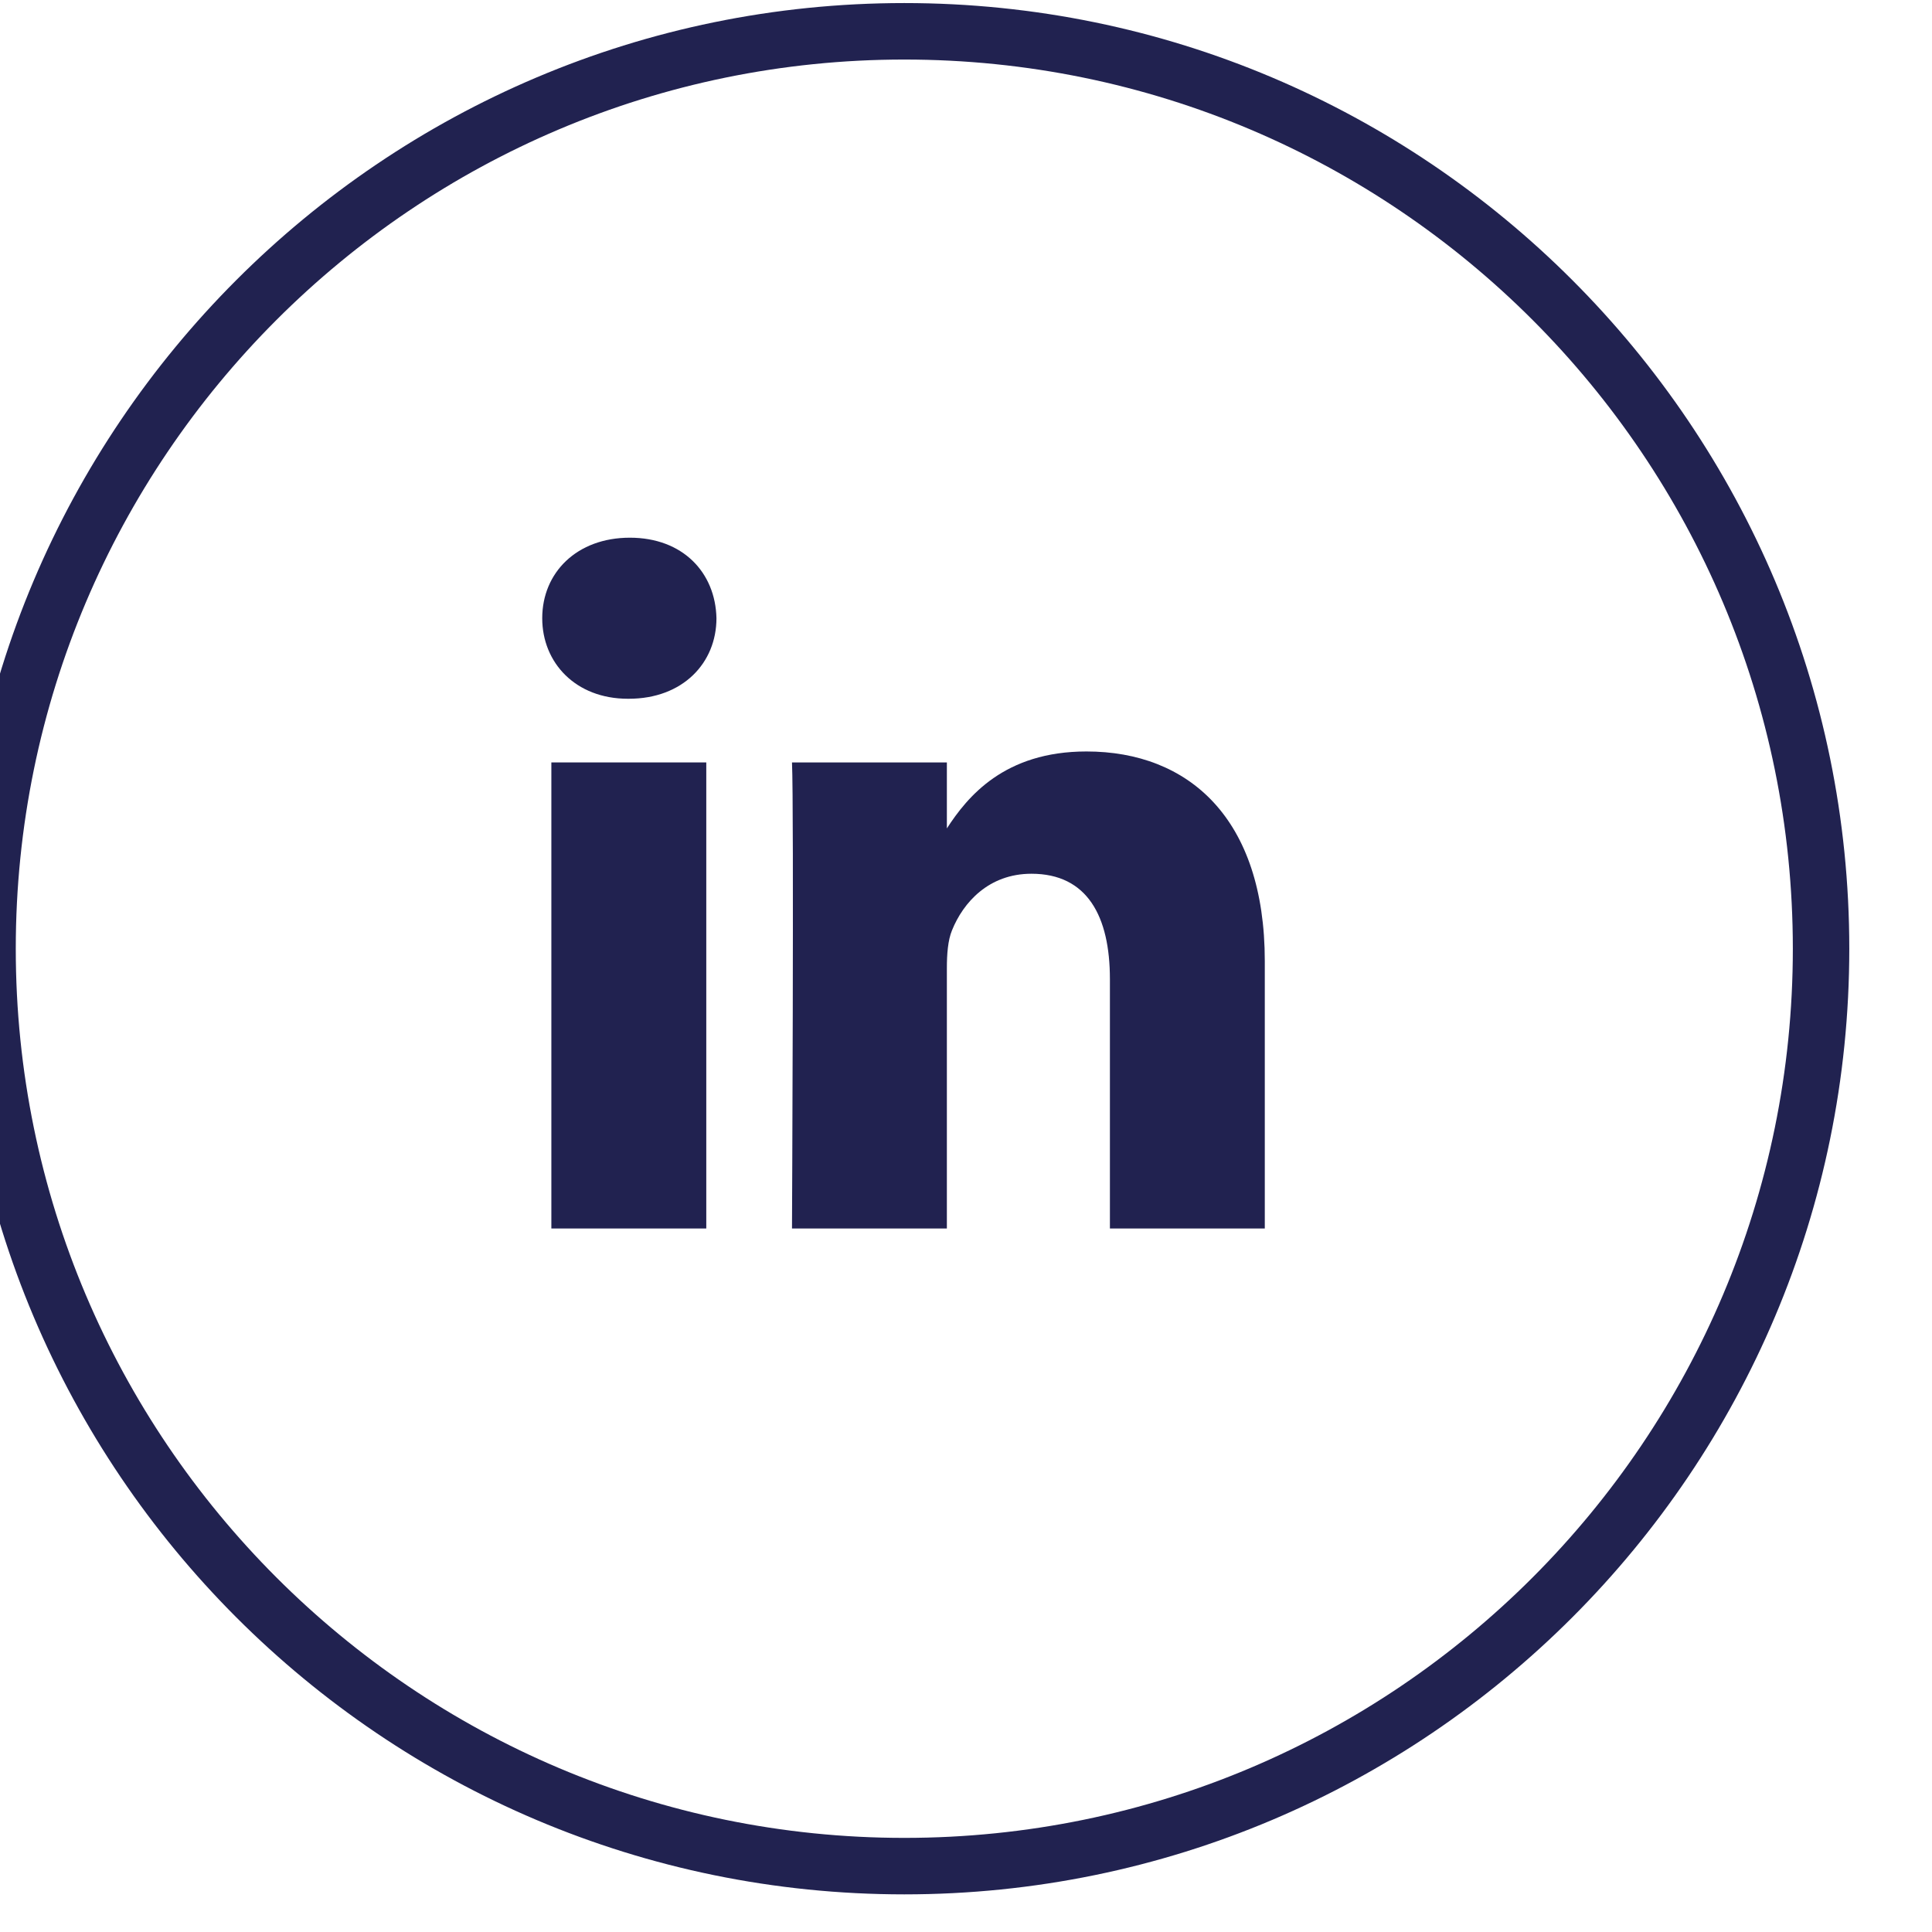
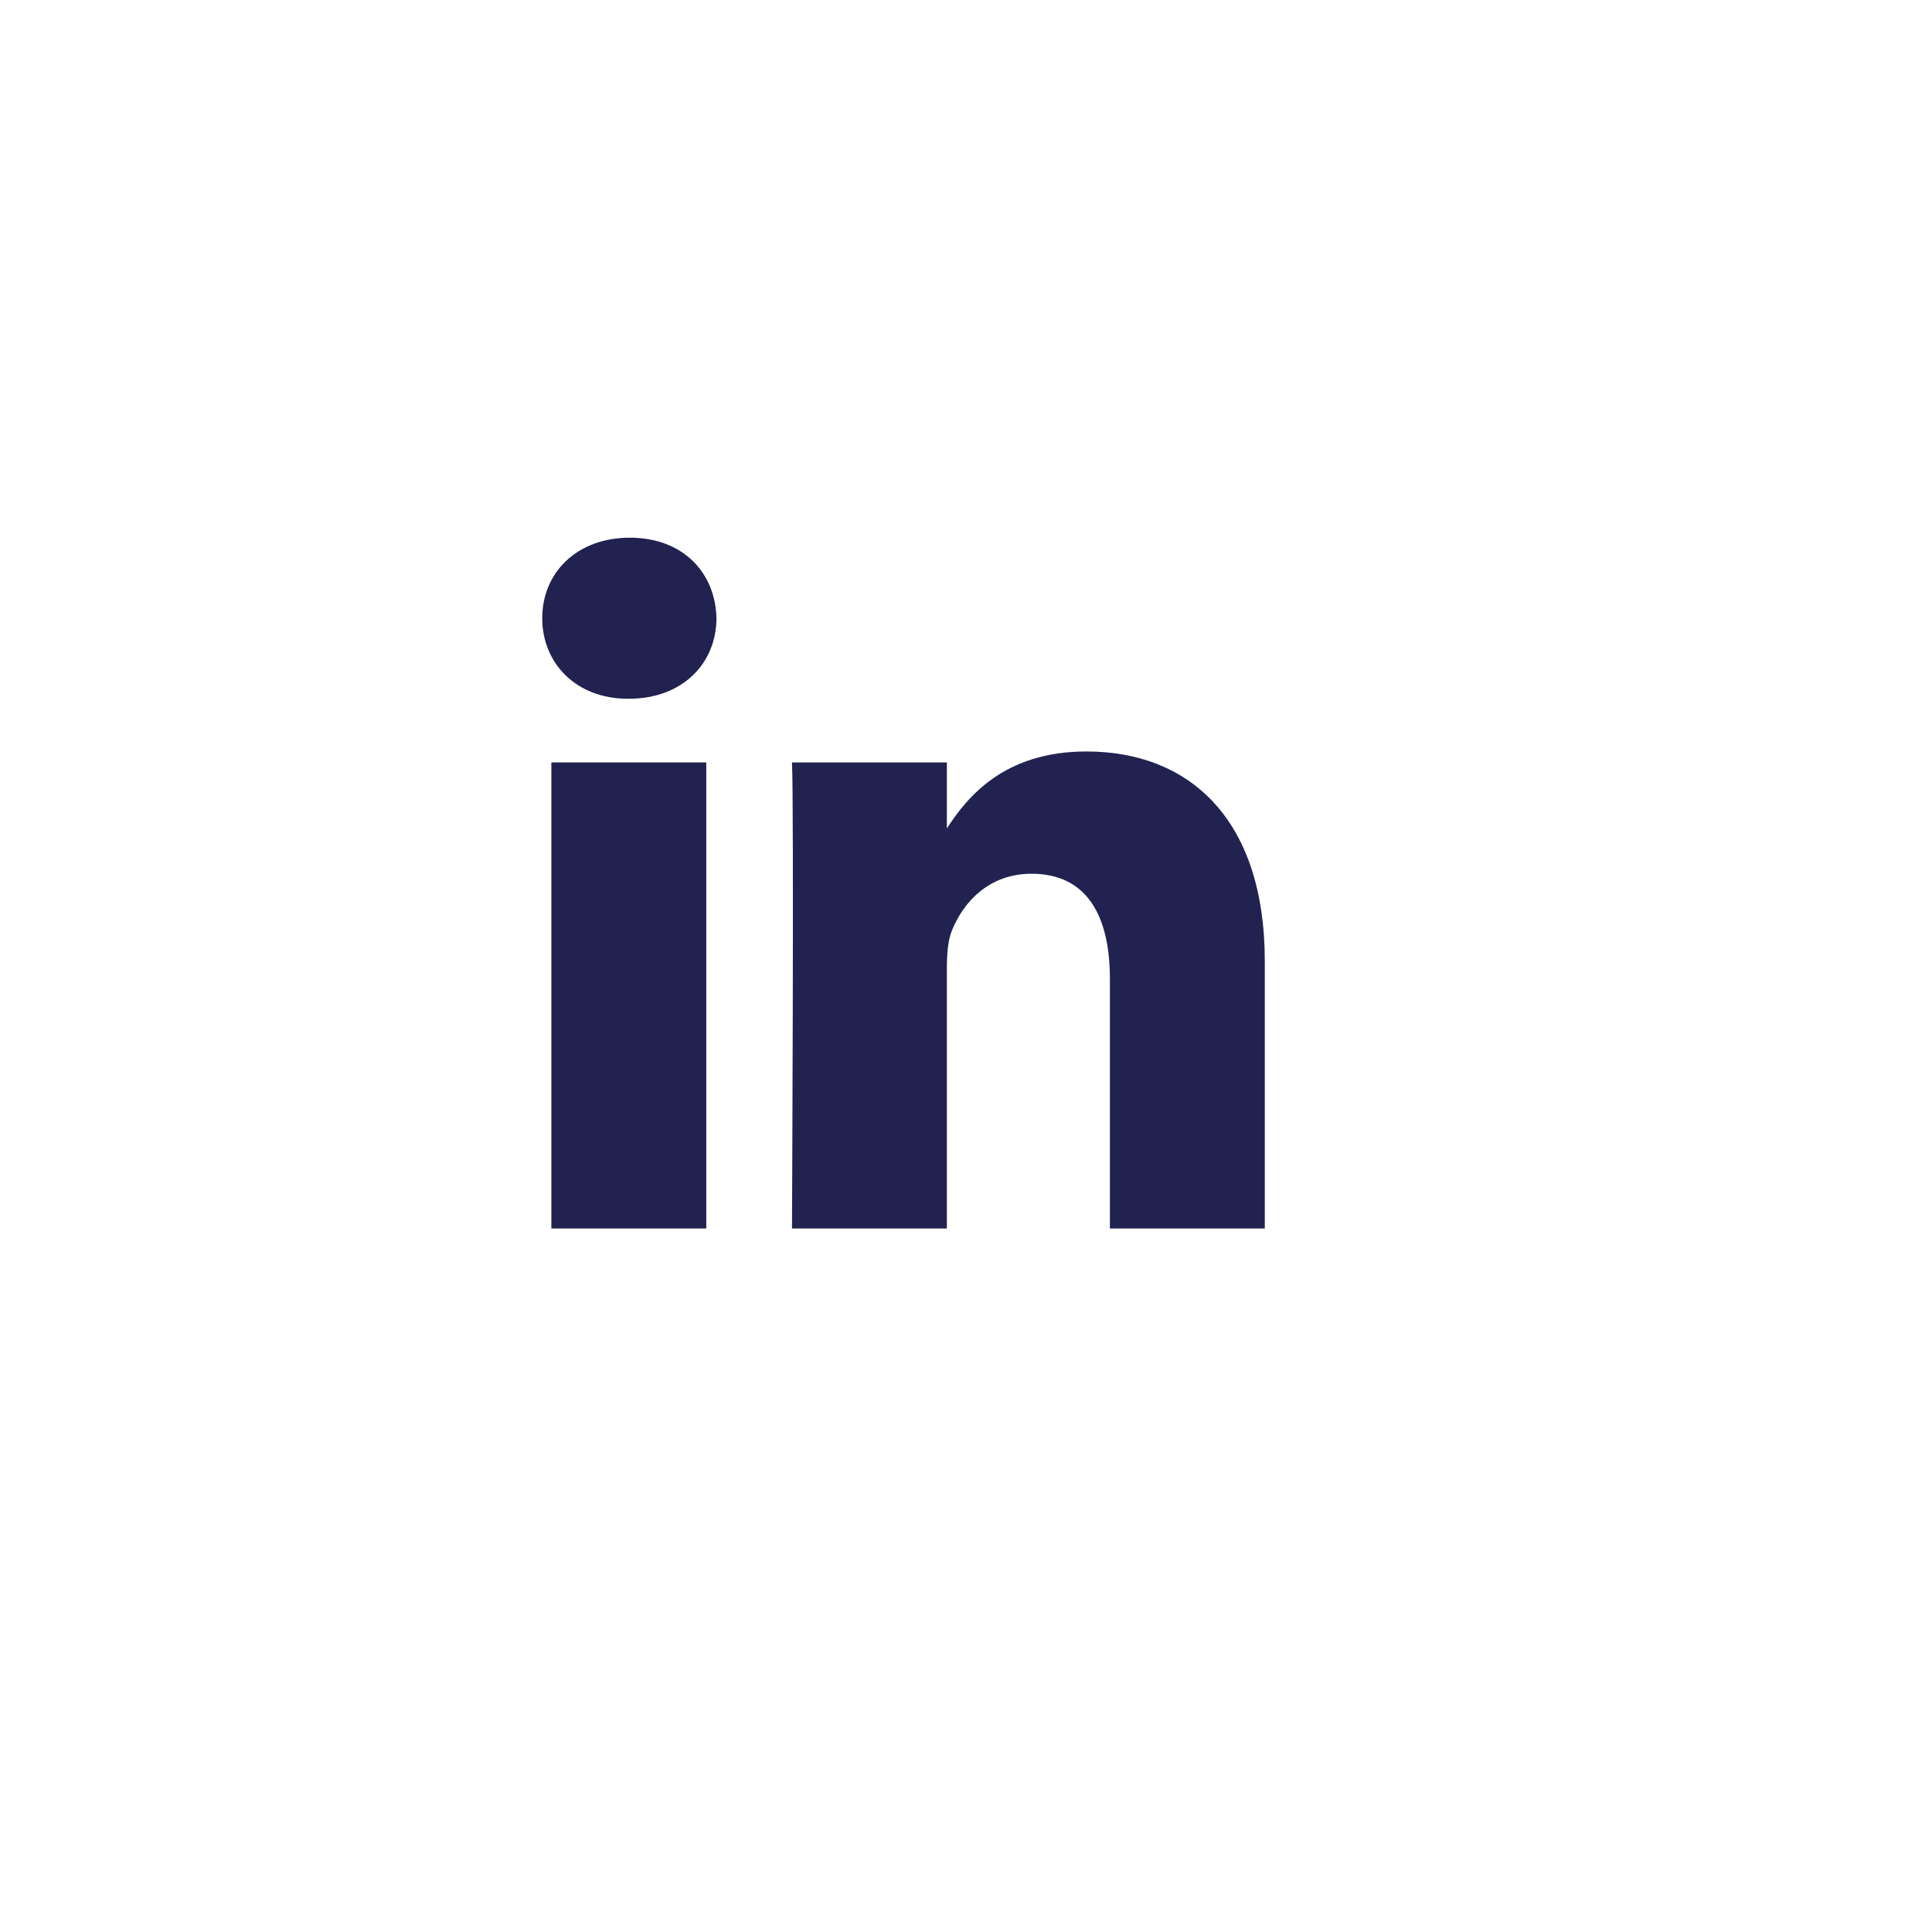
<svg xmlns="http://www.w3.org/2000/svg" width="100%" height="100%" viewBox="0 0 96 96" version="1.1" xml:space="preserve" style="fill-rule:evenodd;clip-rule:evenodd;stroke-linejoin:round;stroke-miterlimit:2;">
  <g transform="matrix(1,0,0,1,-296,-384)">
    <g id="linkedin-icon-dark" transform="matrix(1,0,0,1,147,120)">
      <rect x="149" y="264" width="96" height="96" style="fill:none;" />
      <g id="FB" transform="matrix(0.561,0,0,0.945,-3581.59,-3554.04)">
        <g transform="matrix(1,0,0,0.594,-5833.71,4.779)">
-           <path d="M12563.7,6794C12609.9,6794 12647.4,6831.51 12647.4,6877.71C12647.4,6923.91 12609.9,6961.42 12563.7,6961.42C12517.5,6961.42 12480,6923.91 12480,6877.71C12480,6831.51 12517.5,6794 12563.7,6794ZM12563.7,6799C12520.3,6799 12485,6834.27 12485,6877.71C12485,6921.15 12520.3,6956.42 12563.7,6956.42C12607.2,6956.42 12642.4,6921.15 12642.4,6877.71C12642.4,6834.27 12607.2,6799 12563.7,6799Z" style="fill:rgb(33,34,80);" />
-         </g>
+           </g>
        <g id="shapes" transform="matrix(0.16,0,0,0.095,6688.96,4063.37)">
          <rect id="rect11" x="61.053" y="178.667" width="85.76" height="257.962" style="fill:rgb(33,34,80);" />
          <path id="path13-0" d="M104.512,54.28C75.171,54.28 56,73.57 56,98.853C56,123.605 74.588,143.427 103.377,143.427L103.931,143.427C133.834,143.427 152.447,123.605 152.447,98.853C151.892,73.57 133.836,54.28 104.512,54.28Z" style="fill:rgb(33,34,80);fill-rule:nonzero;" />
          <path id="path15" d="M357.278,172.601C311.788,172.601 291.412,197.618 280.002,215.19L280.002,178.667L194.264,178.667C195.401,202.864 194.264,436.628 194.264,436.628L280.001,436.628L280.001,292.564C280.001,284.853 280.555,277.144 282.828,271.633C289.016,256.233 303.133,240.281 326.821,240.281C357.833,240.281 370.257,263.945 370.257,298.608L370.257,436.628L455.998,436.628L455.998,288.698C455.998,209.461 413.693,172.601 357.278,172.601Z" style="fill:rgb(33,34,80);fill-rule:nonzero;" />
        </g>
      </g>
    </g>
  </g>
</svg>